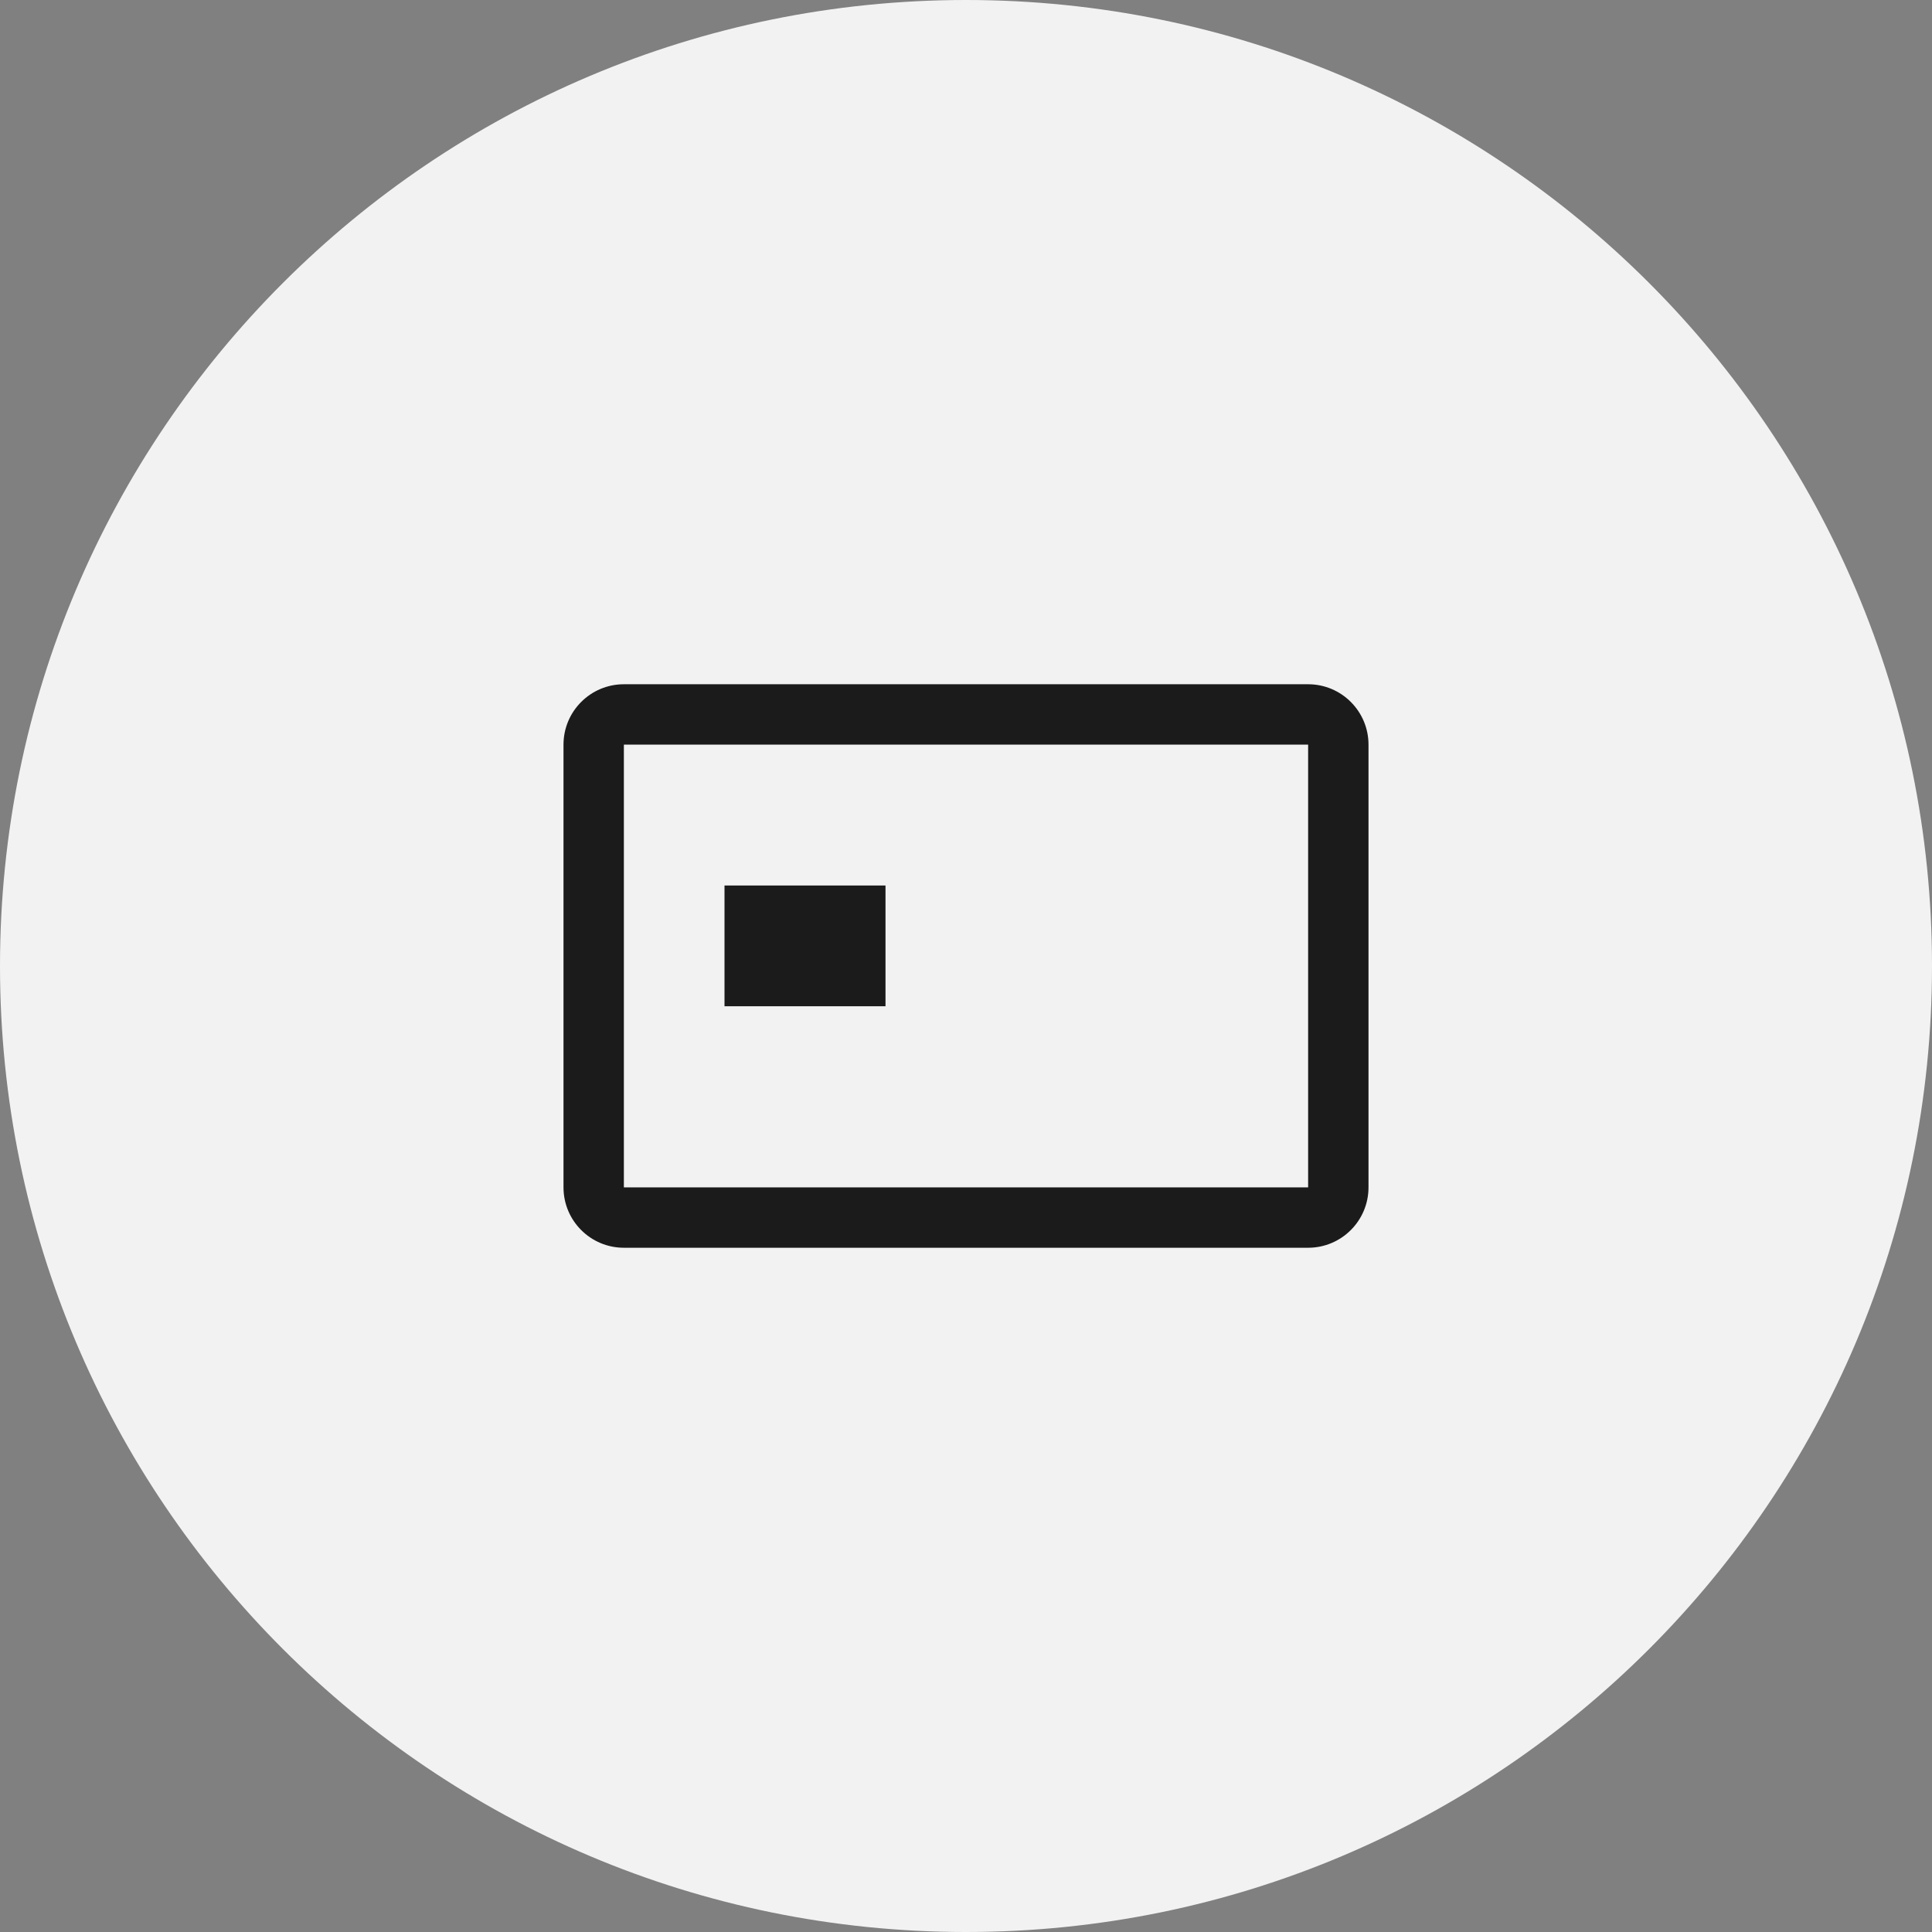
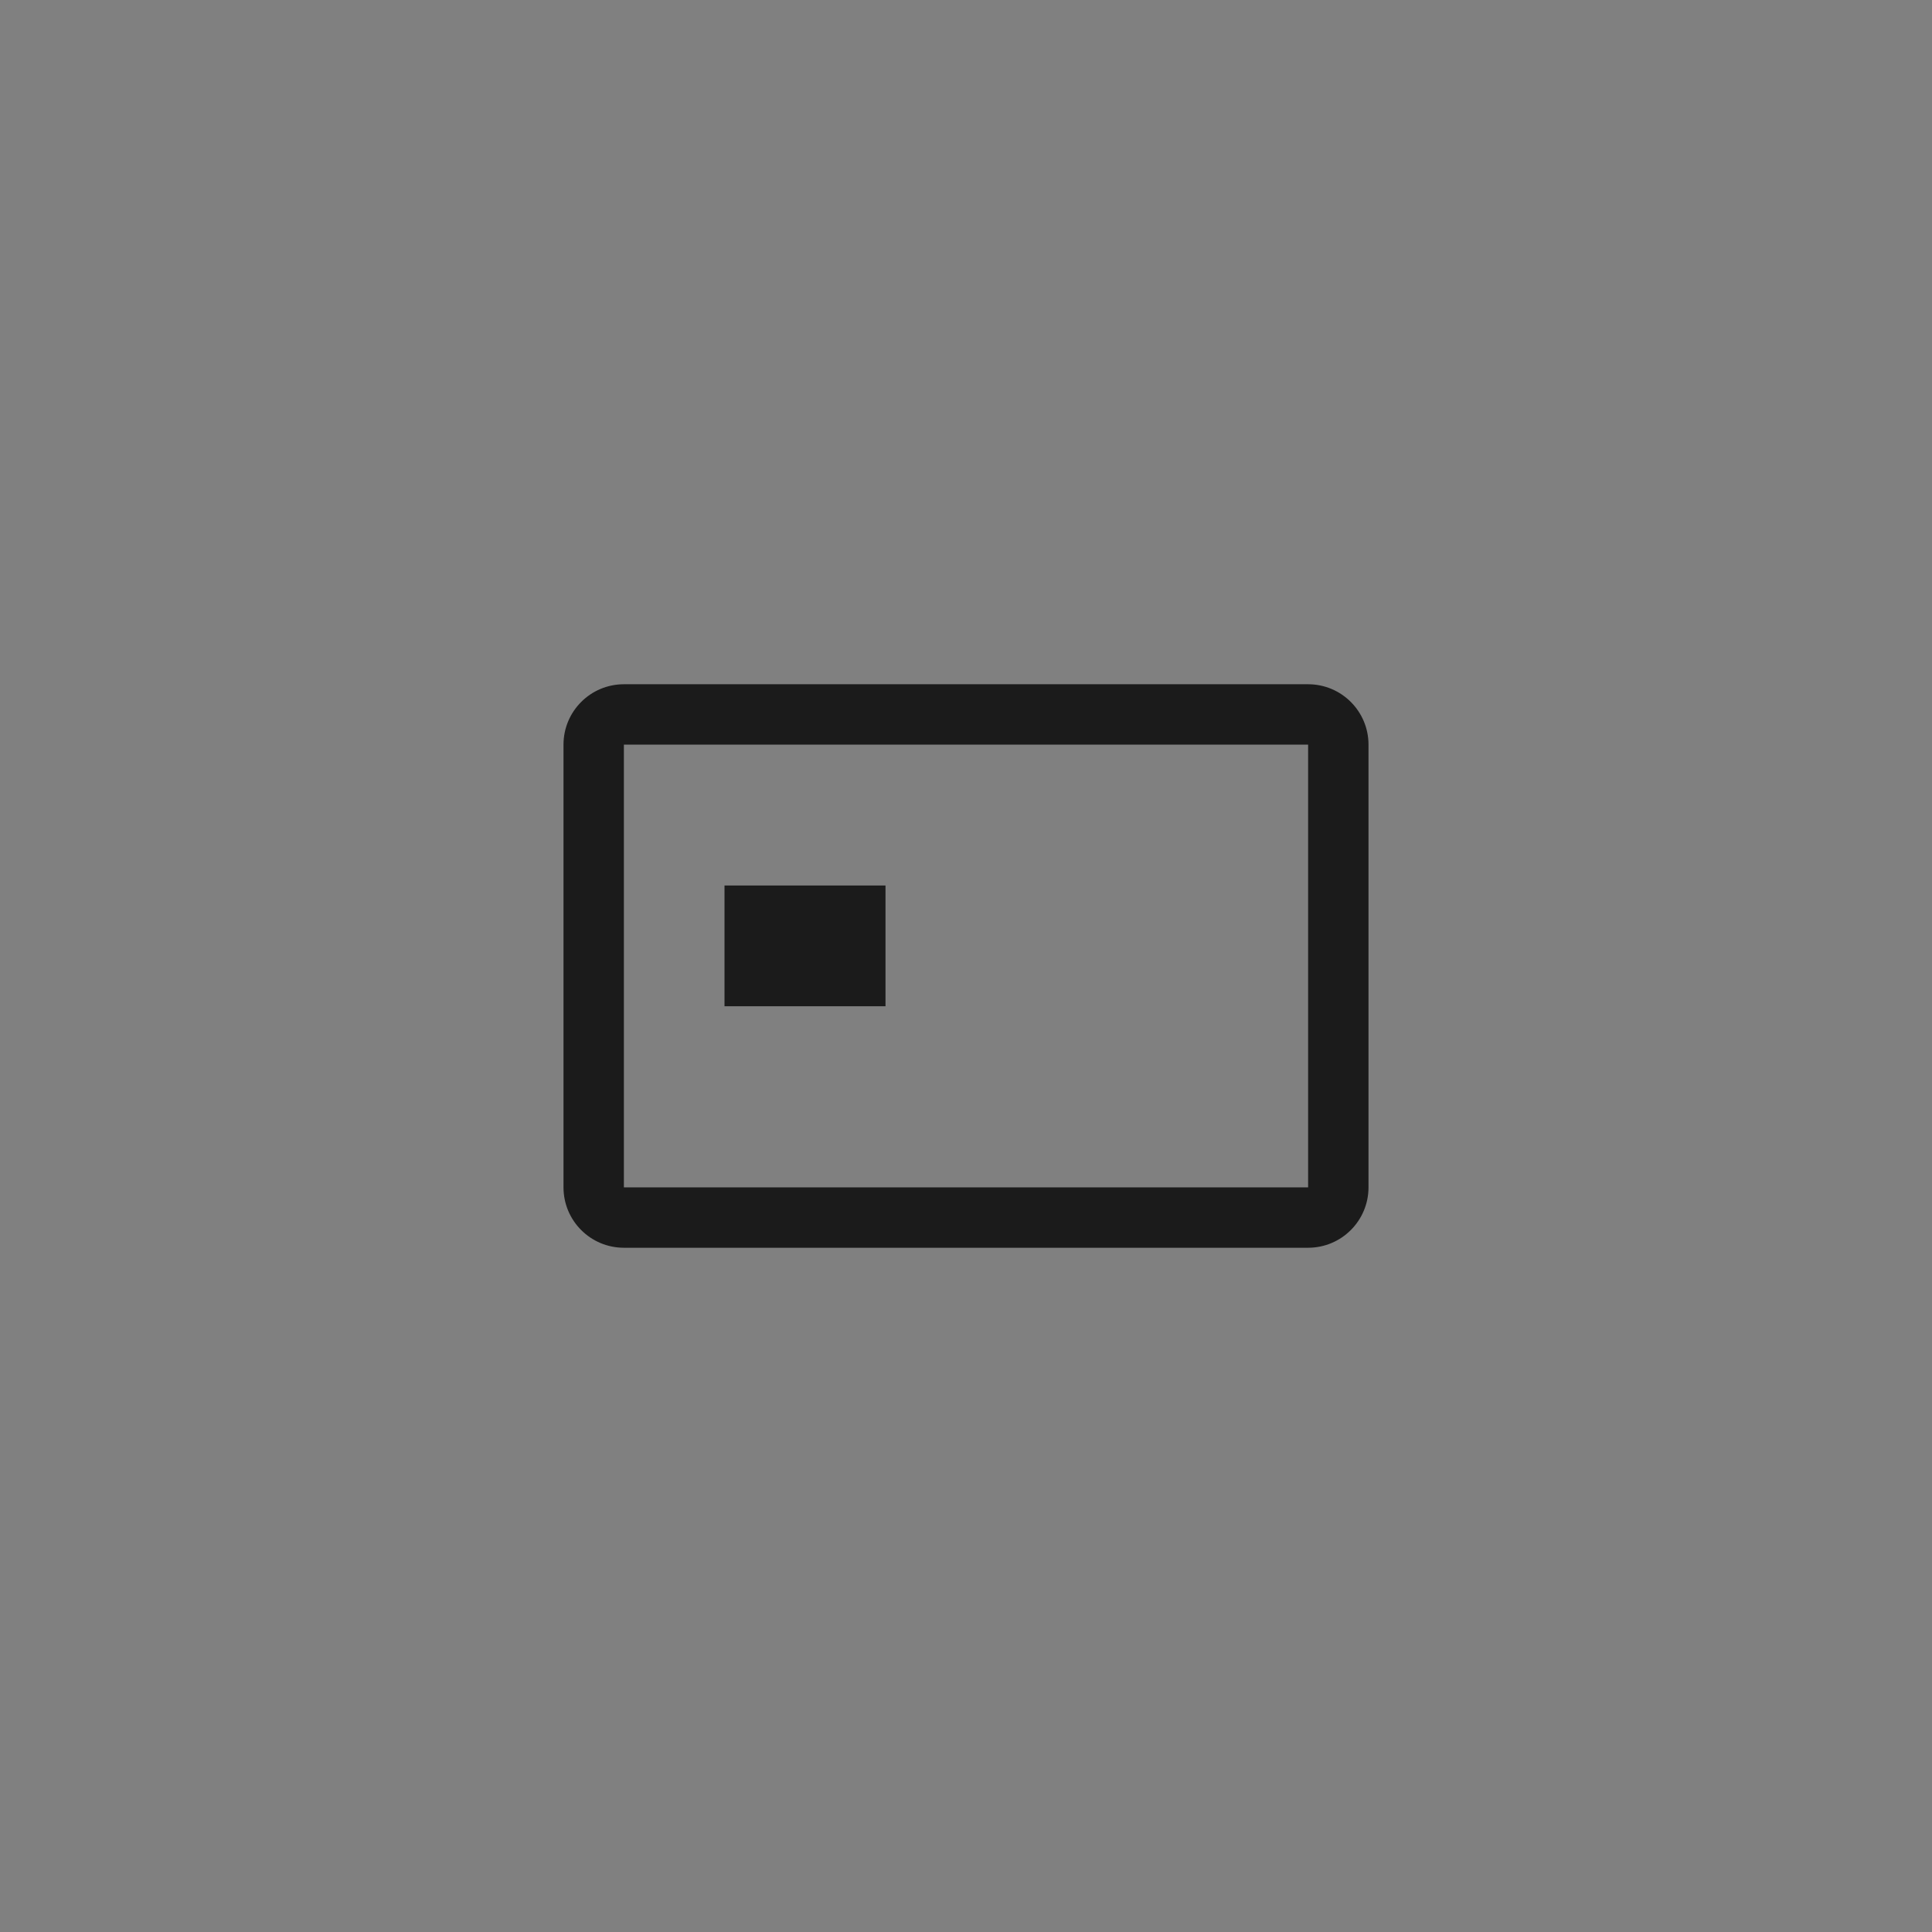
<svg xmlns="http://www.w3.org/2000/svg" width="48" height="48" viewBox="0 0 48 48" fill="none">
  <rect x="0" y="0" width="48" height="48" fill="#808080" stroke="none" />
-   <path d="M0 24C0 10.745 10.745 0 24 0C37.255 0 48 10.745 48 24C48 37.255 37.255 48 24 48C10.745 48 0 37.255 0 24Z" fill="#F2F2F2" />
  <path d="M22 22H18V25H22V22Z" fill="#1B1B1B" />
  <path fill-rule="evenodd" clip-rule="evenodd" d="M14 18.5C14 17.672 14.672 17 15.5 17H32.5C33.328 17 34 17.672 34 18.5V29.5C34 30.328 33.328 31 32.5 31H15.5C14.672 31 14 30.328 14 29.5V18.5ZM15.5 18.5H32.5V29.5H15.5L15.5 18.5Z" fill="#1B1B1B" />
</svg>